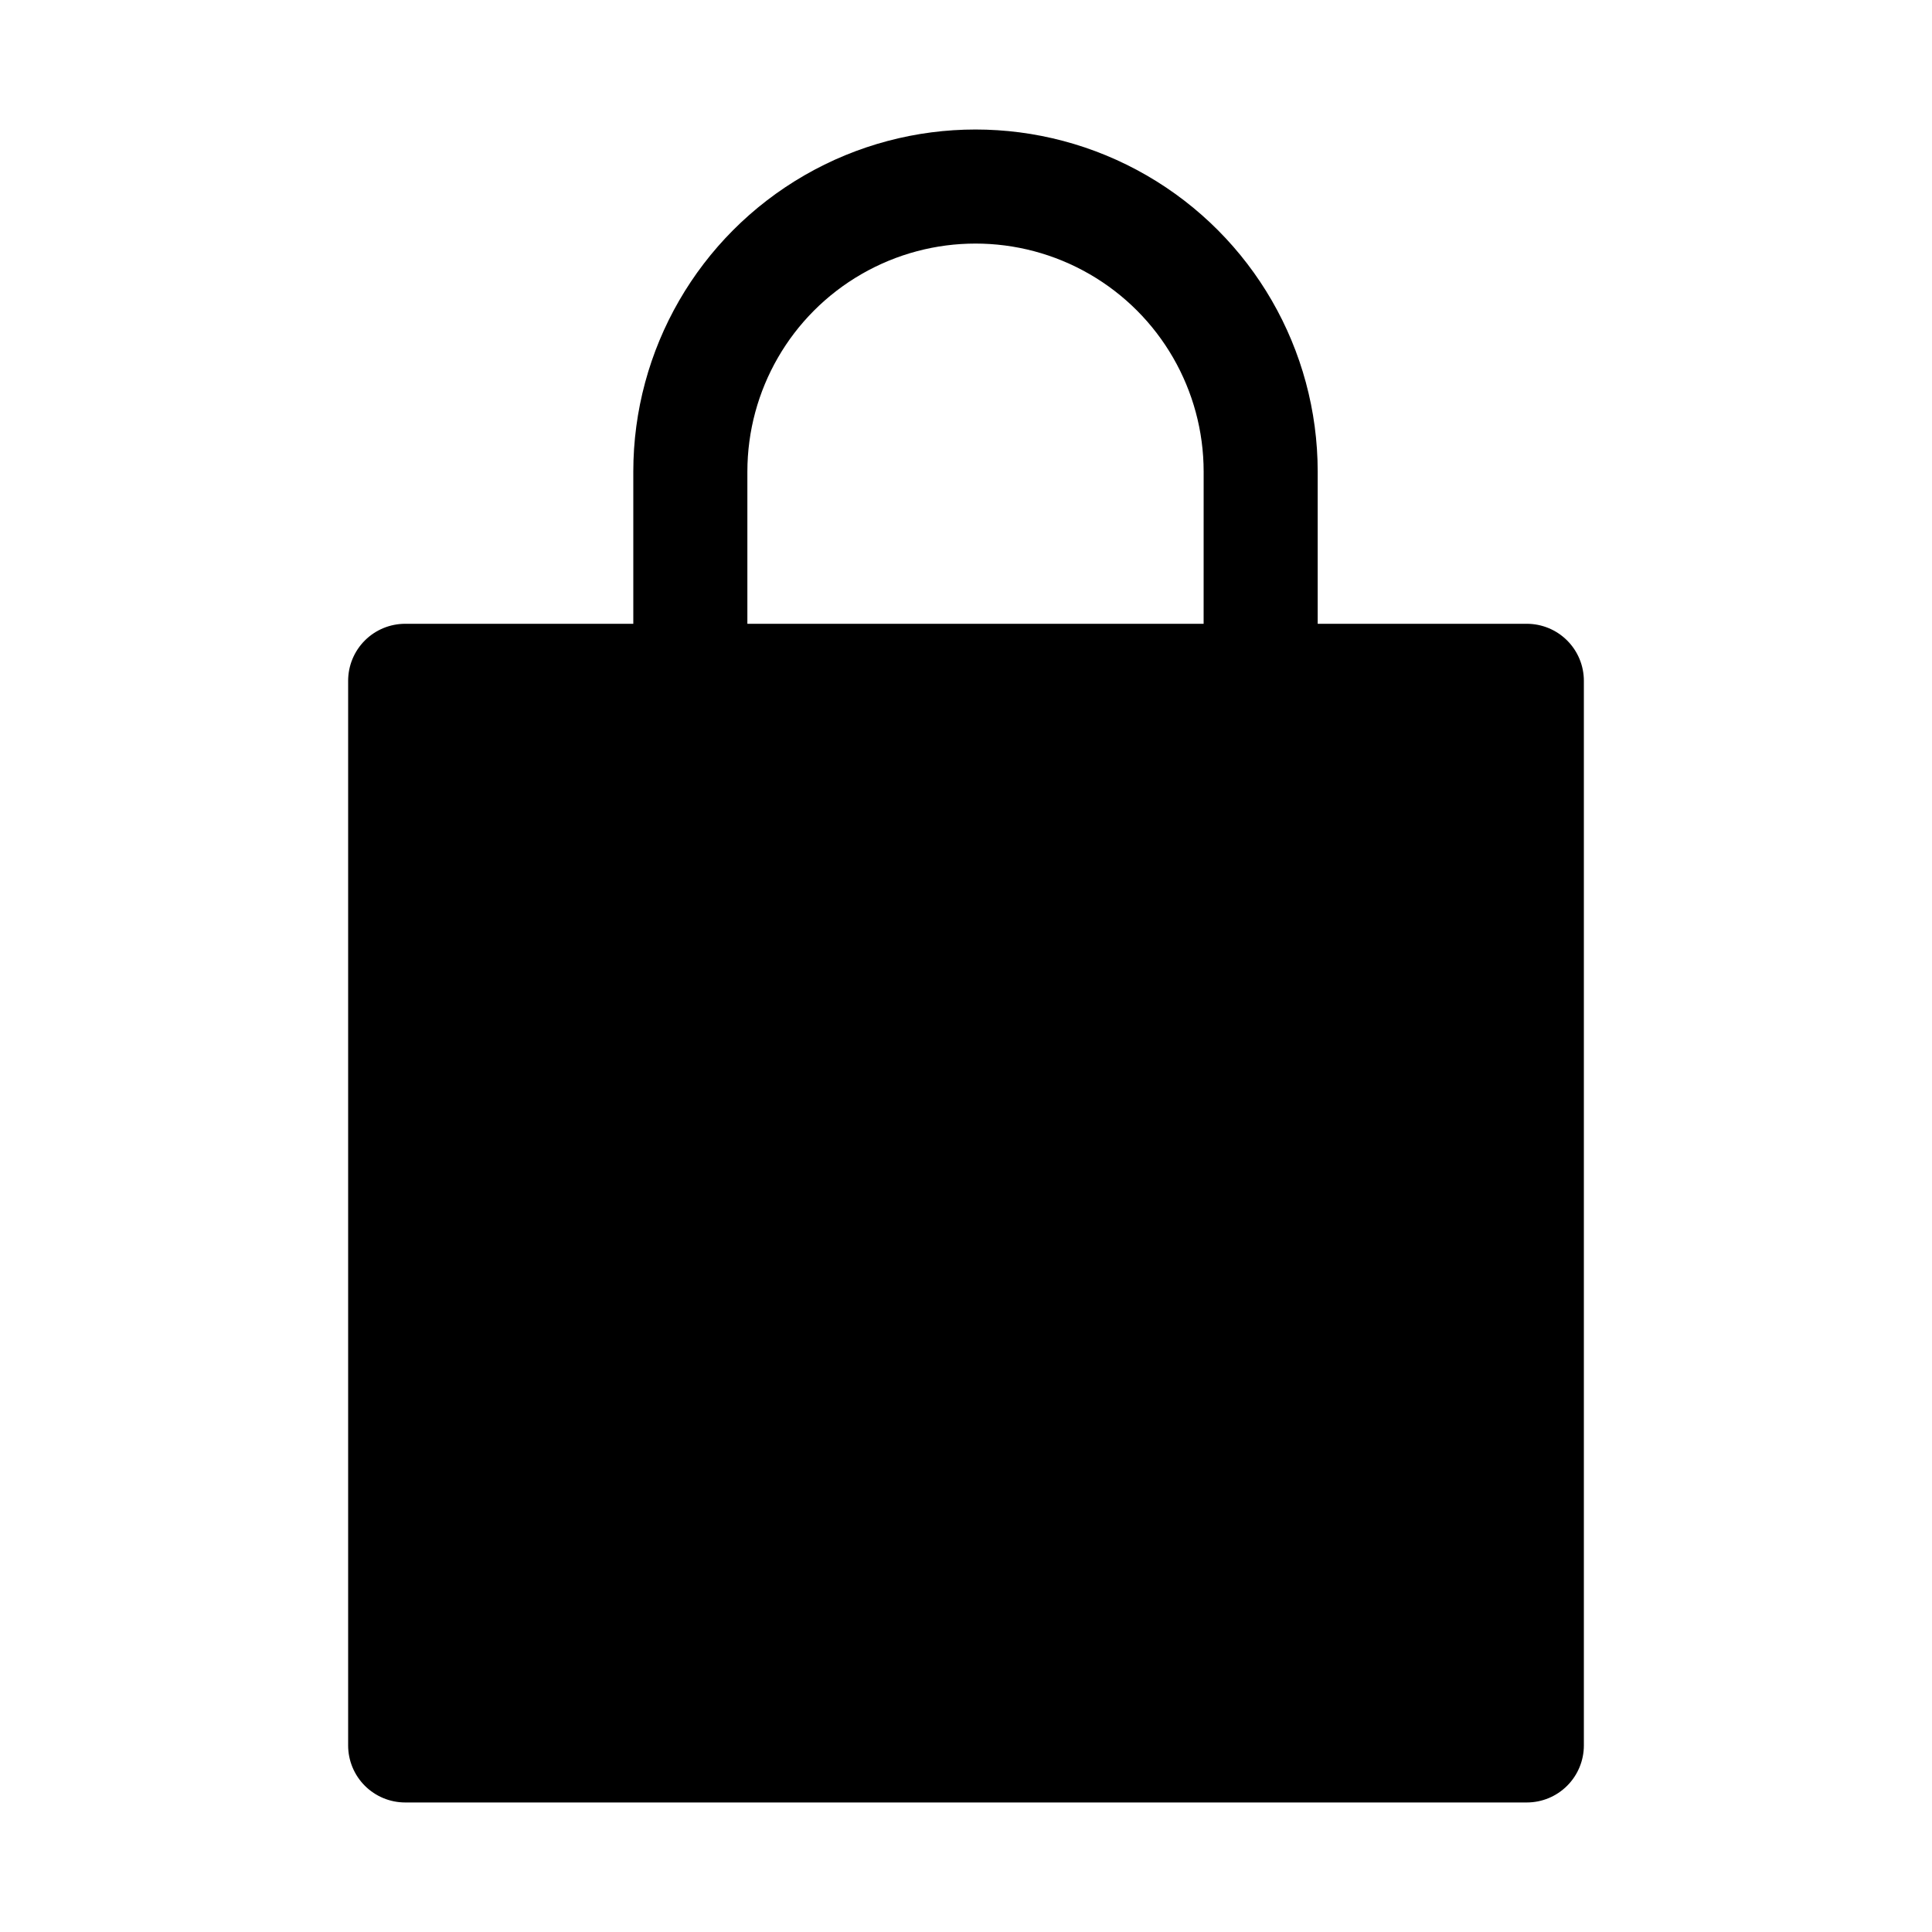
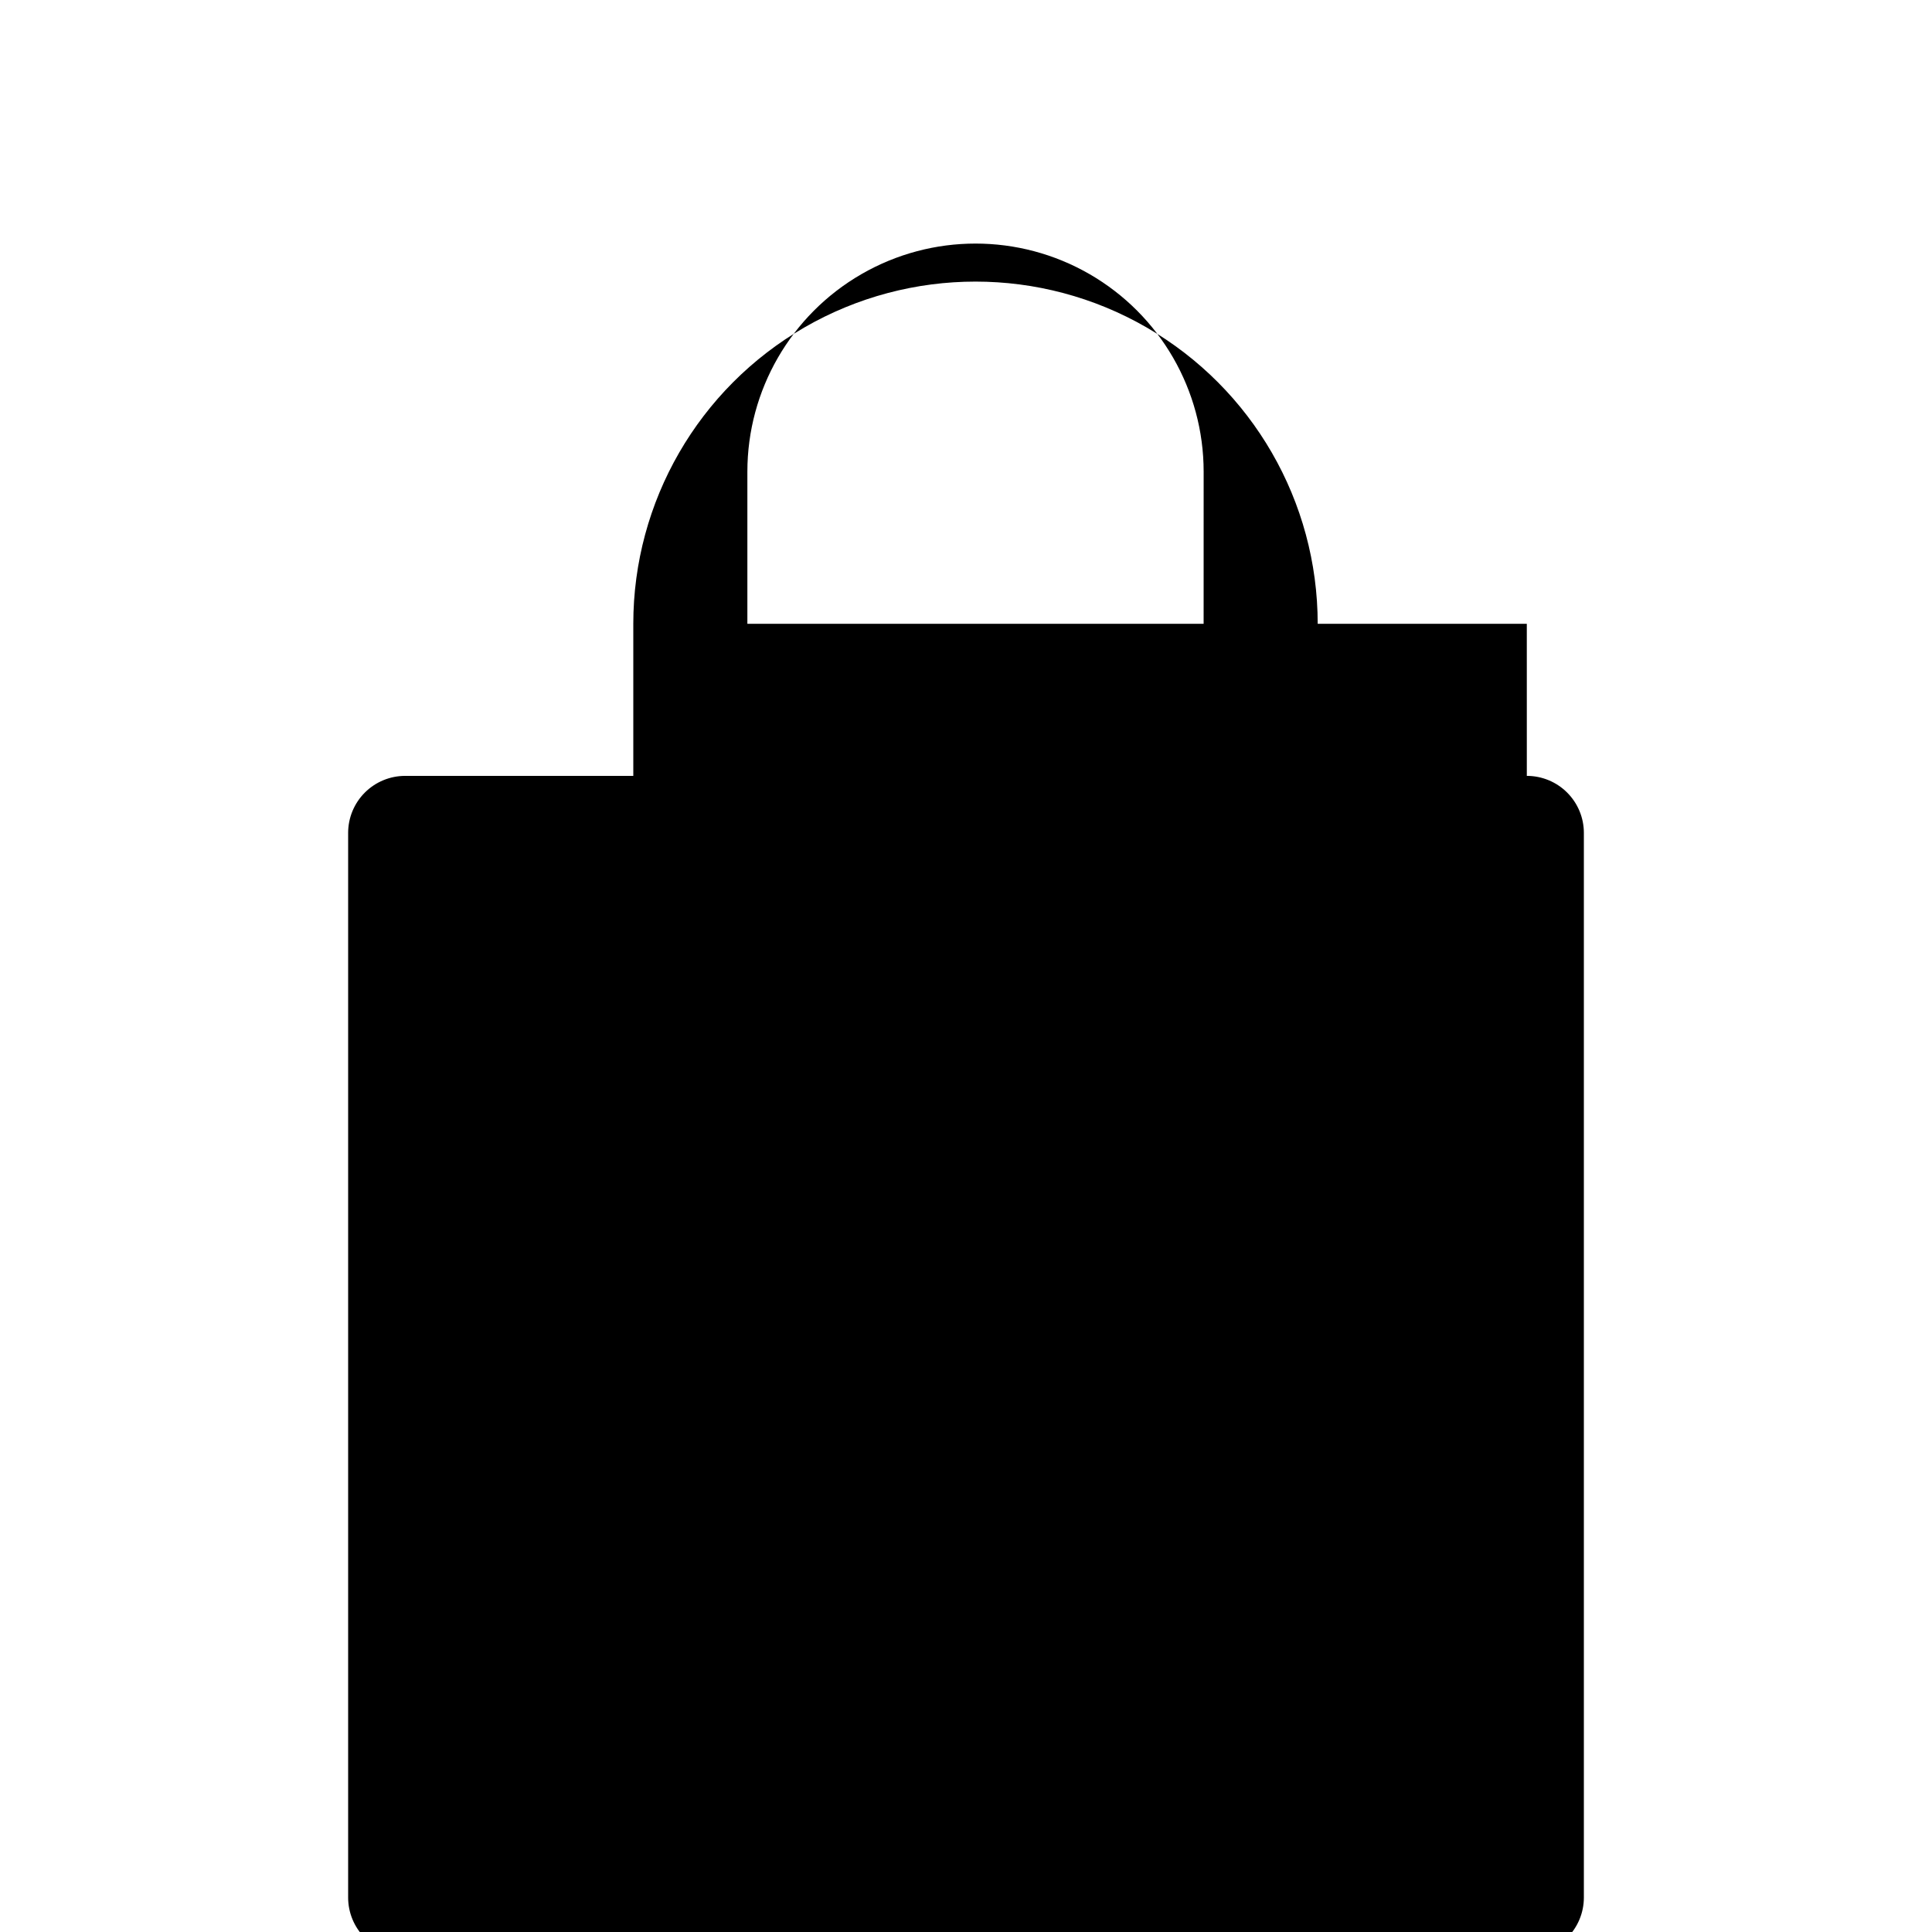
<svg xmlns="http://www.w3.org/2000/svg" fill="#000000" width="800px" height="800px" version="1.1" viewBox="144 144 512 512">
-   <path d="m548.62 309.31h-55.418v-40.305c0-32.398-17.285-62.336-45.344-78.535-28.059-16.199-62.625-16.199-90.684 0-28.059 16.199-45.344 46.137-45.344 78.535v40.305h-60.457c-4.008 0-7.852 1.594-10.688 4.426-2.836 2.836-4.426 6.68-4.426 10.688v282.13c0 4.012 1.59 7.856 4.426 10.688 2.836 2.836 6.68 4.43 10.688 4.43h297.25c4.012 0 7.856-1.594 10.688-4.43 2.836-2.832 4.43-6.676 4.43-10.688v-282.13c0-4.008-1.594-7.852-4.43-10.688-2.832-2.832-6.676-4.426-10.688-4.426zm-85.648 0h-120.91v-40.305c0-21.598 11.523-41.559 30.23-52.355 18.707-10.801 41.75-10.801 60.457 0 18.707 10.797 30.23 30.758 30.23 52.355z" />
+   <path d="m548.62 309.31h-55.418c0-32.398-17.285-62.336-45.344-78.535-28.059-16.199-62.625-16.199-90.684 0-28.059 16.199-45.344 46.137-45.344 78.535v40.305h-60.457c-4.008 0-7.852 1.594-10.688 4.426-2.836 2.836-4.426 6.68-4.426 10.688v282.13c0 4.012 1.59 7.856 4.426 10.688 2.836 2.836 6.68 4.43 10.688 4.43h297.25c4.012 0 7.856-1.594 10.688-4.43 2.836-2.832 4.43-6.676 4.43-10.688v-282.13c0-4.008-1.594-7.852-4.43-10.688-2.832-2.832-6.676-4.426-10.688-4.426zm-85.648 0h-120.91v-40.305c0-21.598 11.523-41.559 30.23-52.355 18.707-10.801 41.75-10.801 60.457 0 18.707 10.797 30.23 30.758 30.23 52.355z" />
</svg>